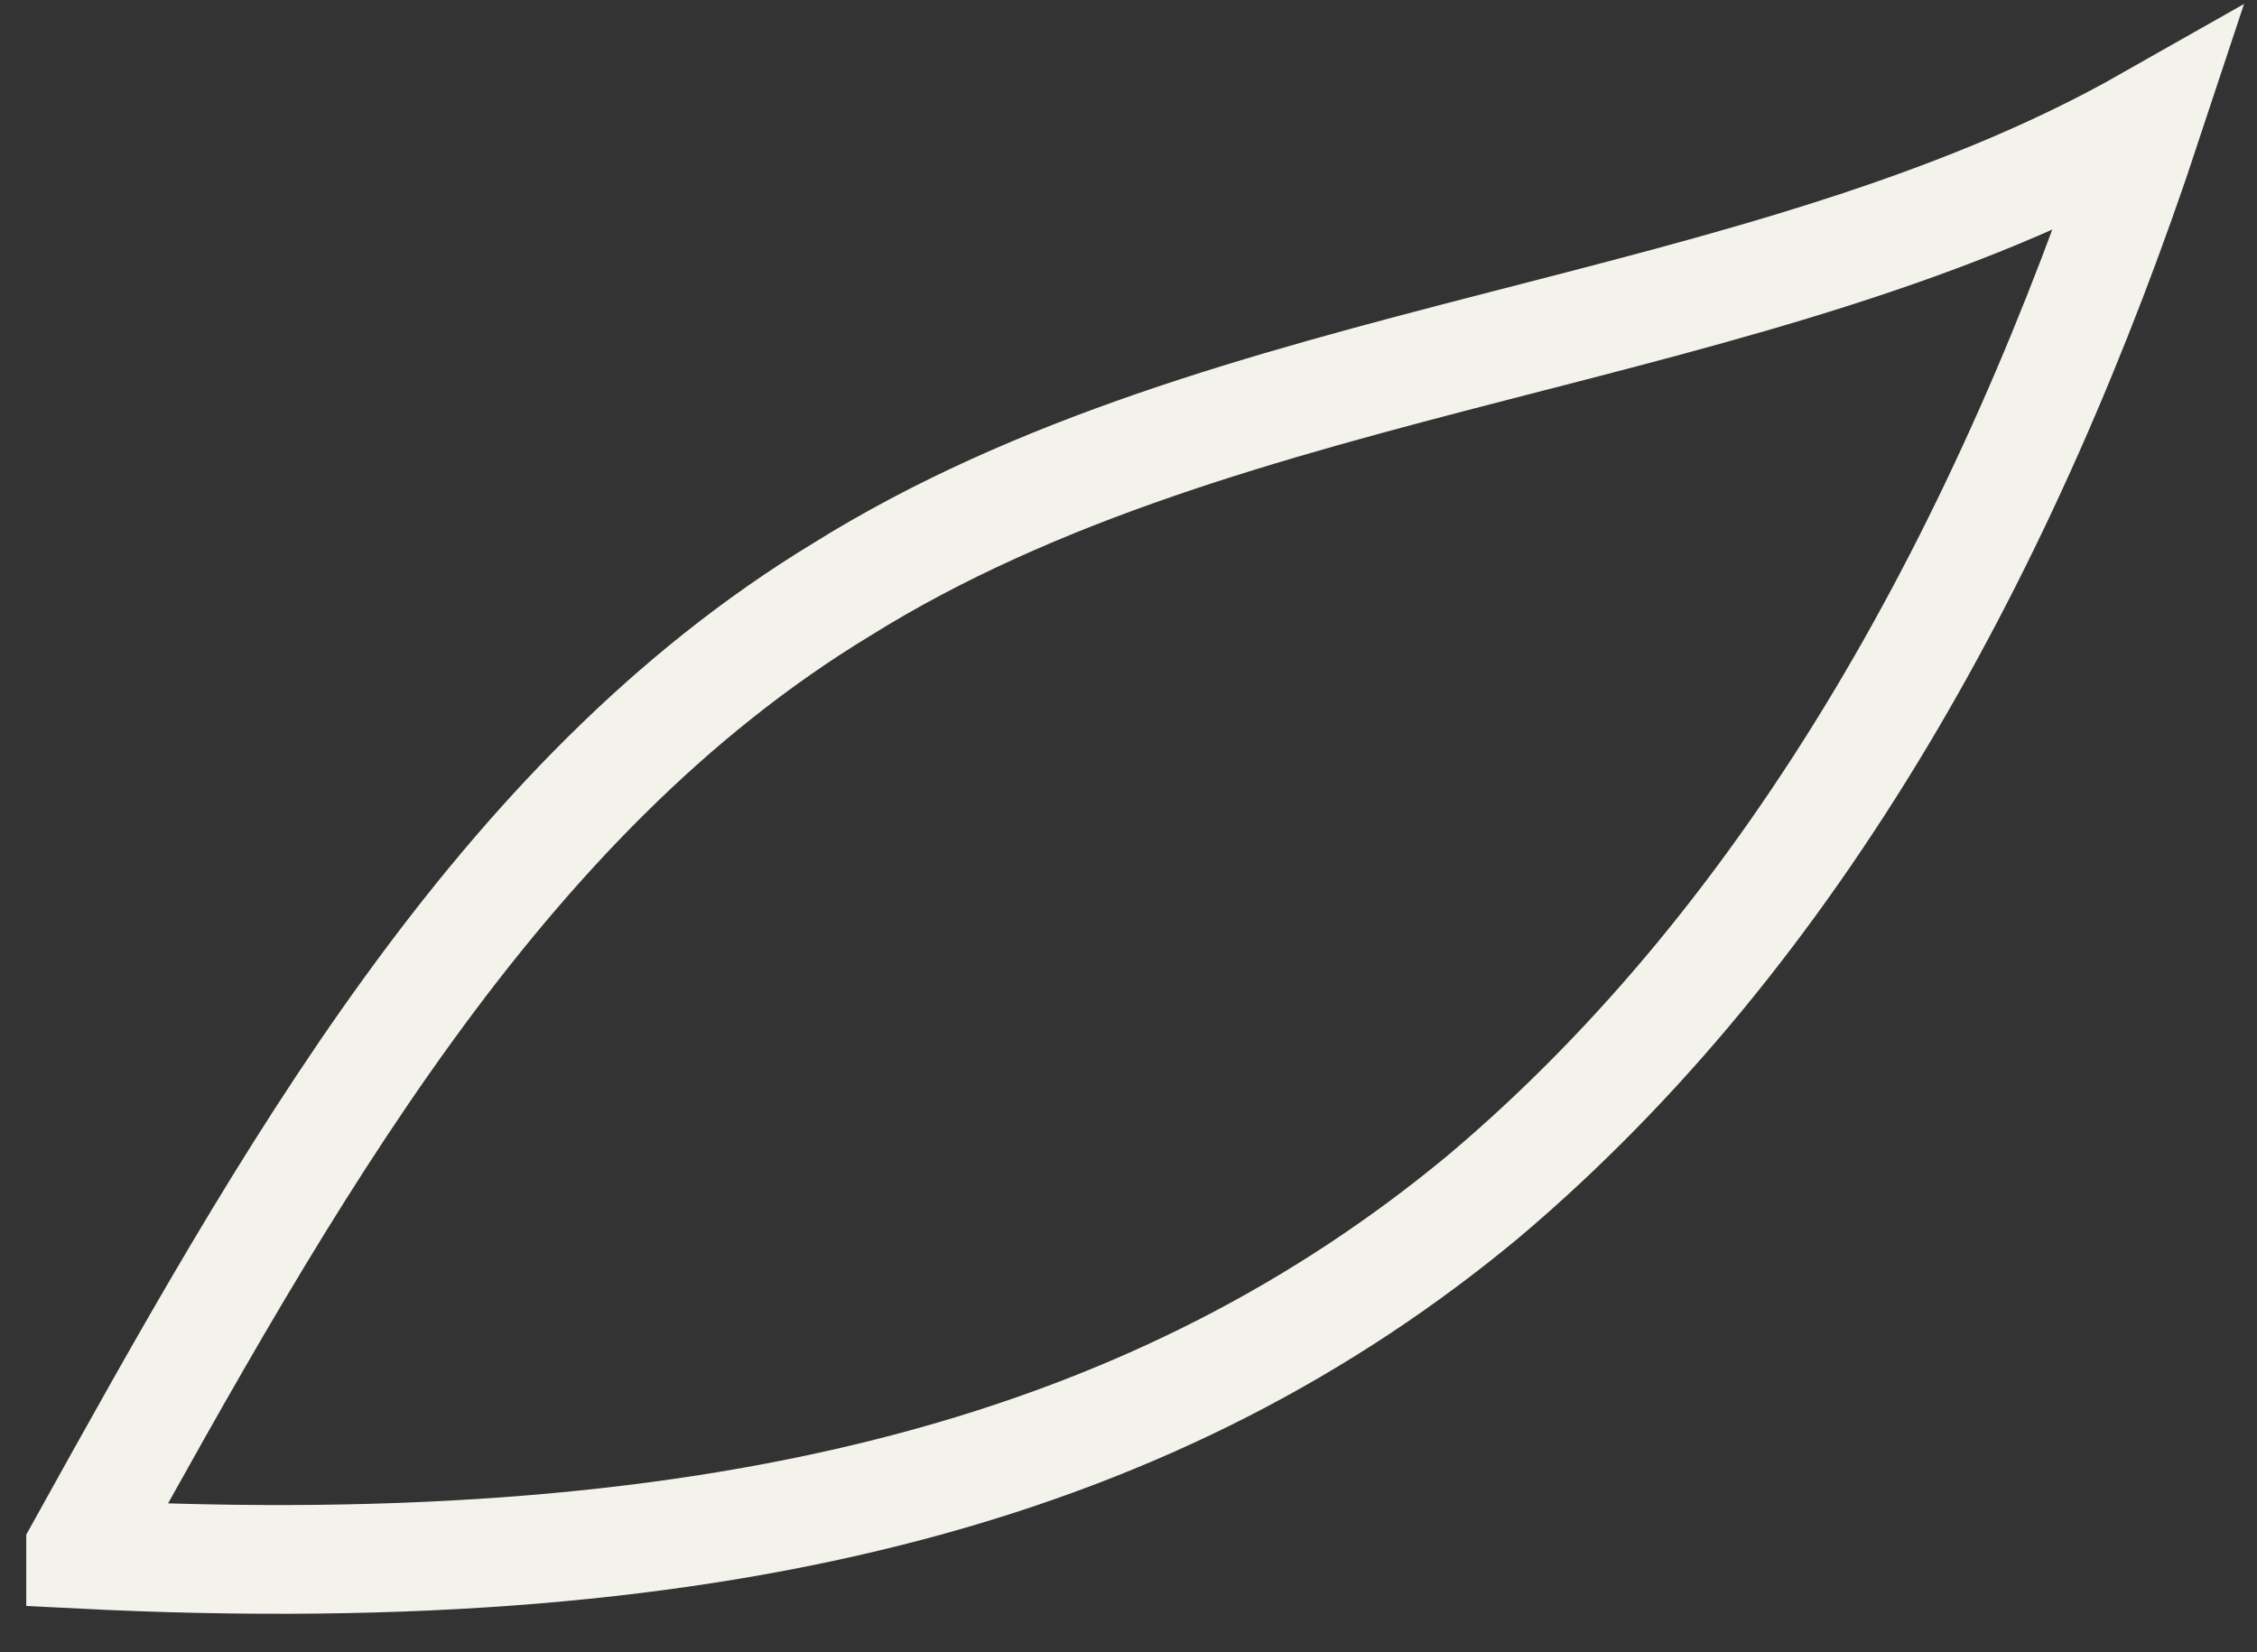
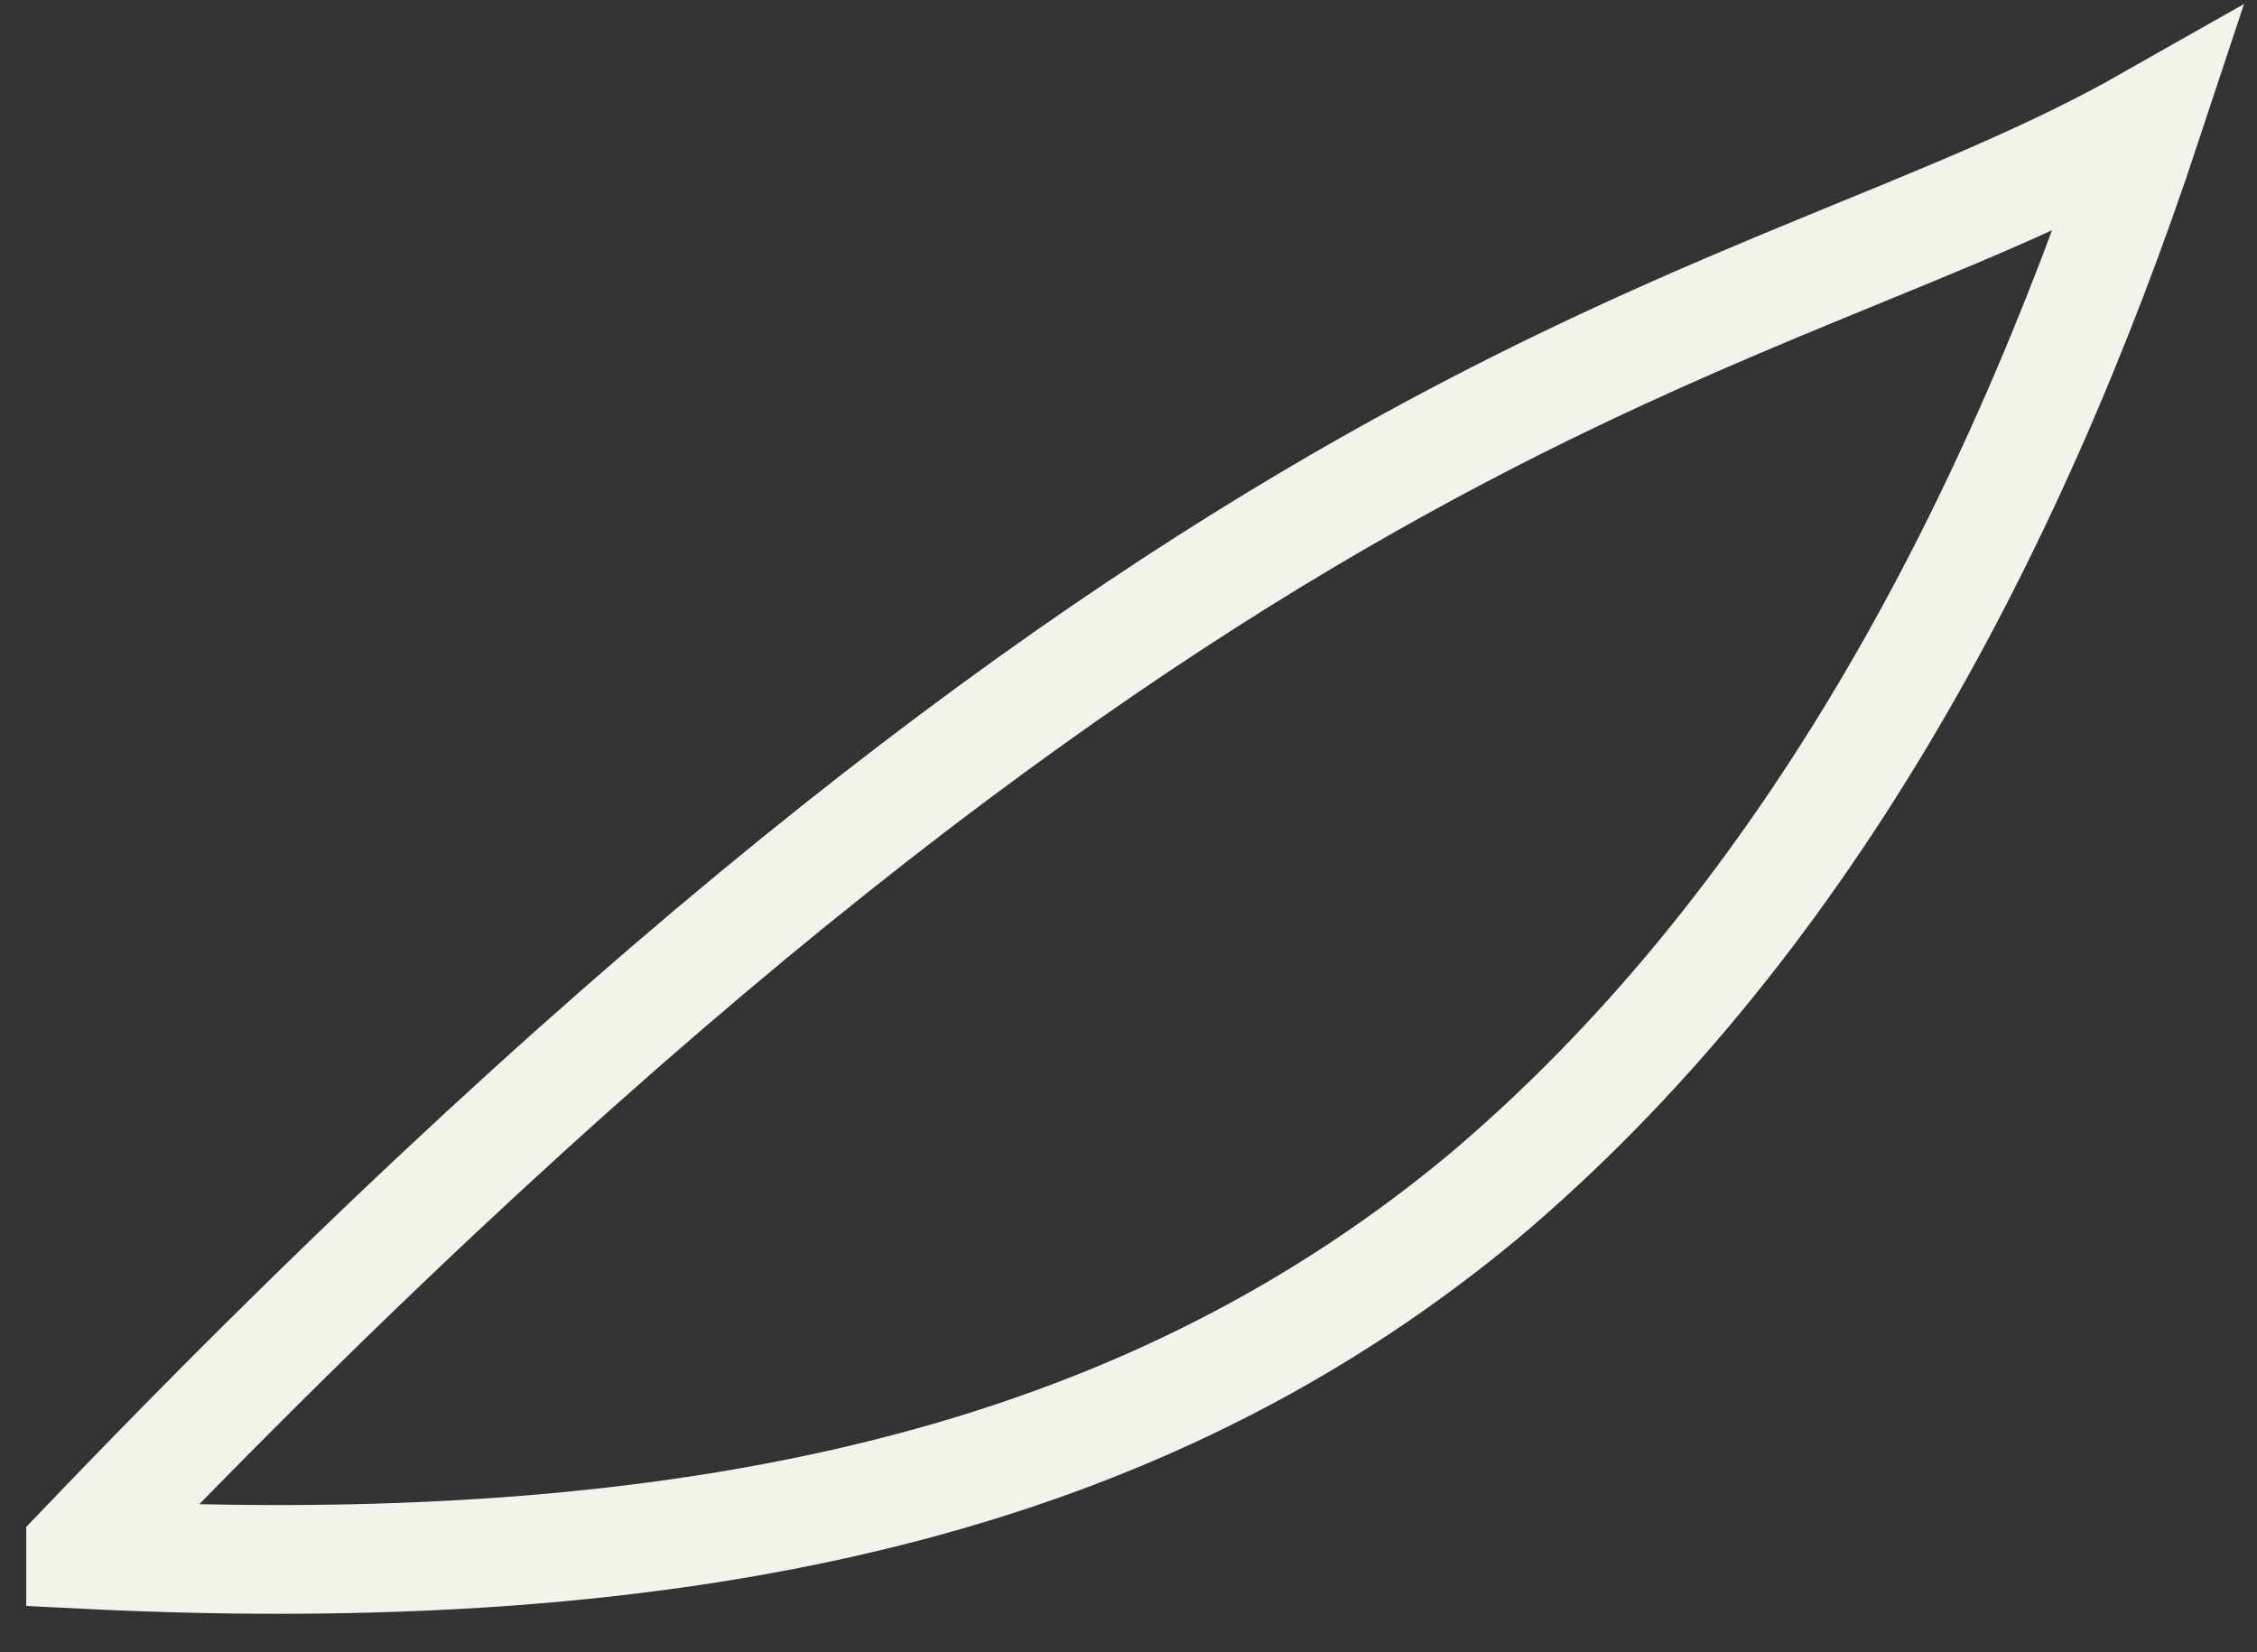
<svg xmlns="http://www.w3.org/2000/svg" fill="none" height="100%" overflow="visible" preserveAspectRatio="none" style="display: block;" viewBox="0 0 56 41" width="100%">
  <rect x="0" y="0" width="56" height="41" fill="#333333" stroke="none" />
-   <path d="M2 38.43C7.09 29.265 12.313 19.826 20.885 14.627C30.528 8.609 43.654 8.472 53.298 3C49.815 13.533 44.592 23.109 36.823 29.675C28.921 36.241 18.34 39.387 2 38.567V38.43Z" id="Vector" stroke="#F3F3EC" stroke-miterlimit="10" stroke-width="2.698" />
+   <path d="M2 38.43C30.528 8.609 43.654 8.472 53.298 3C49.815 13.533 44.592 23.109 36.823 29.675C28.921 36.241 18.34 39.387 2 38.567V38.43Z" id="Vector" stroke="#F3F3EC" stroke-miterlimit="10" stroke-width="2.698" />
</svg>